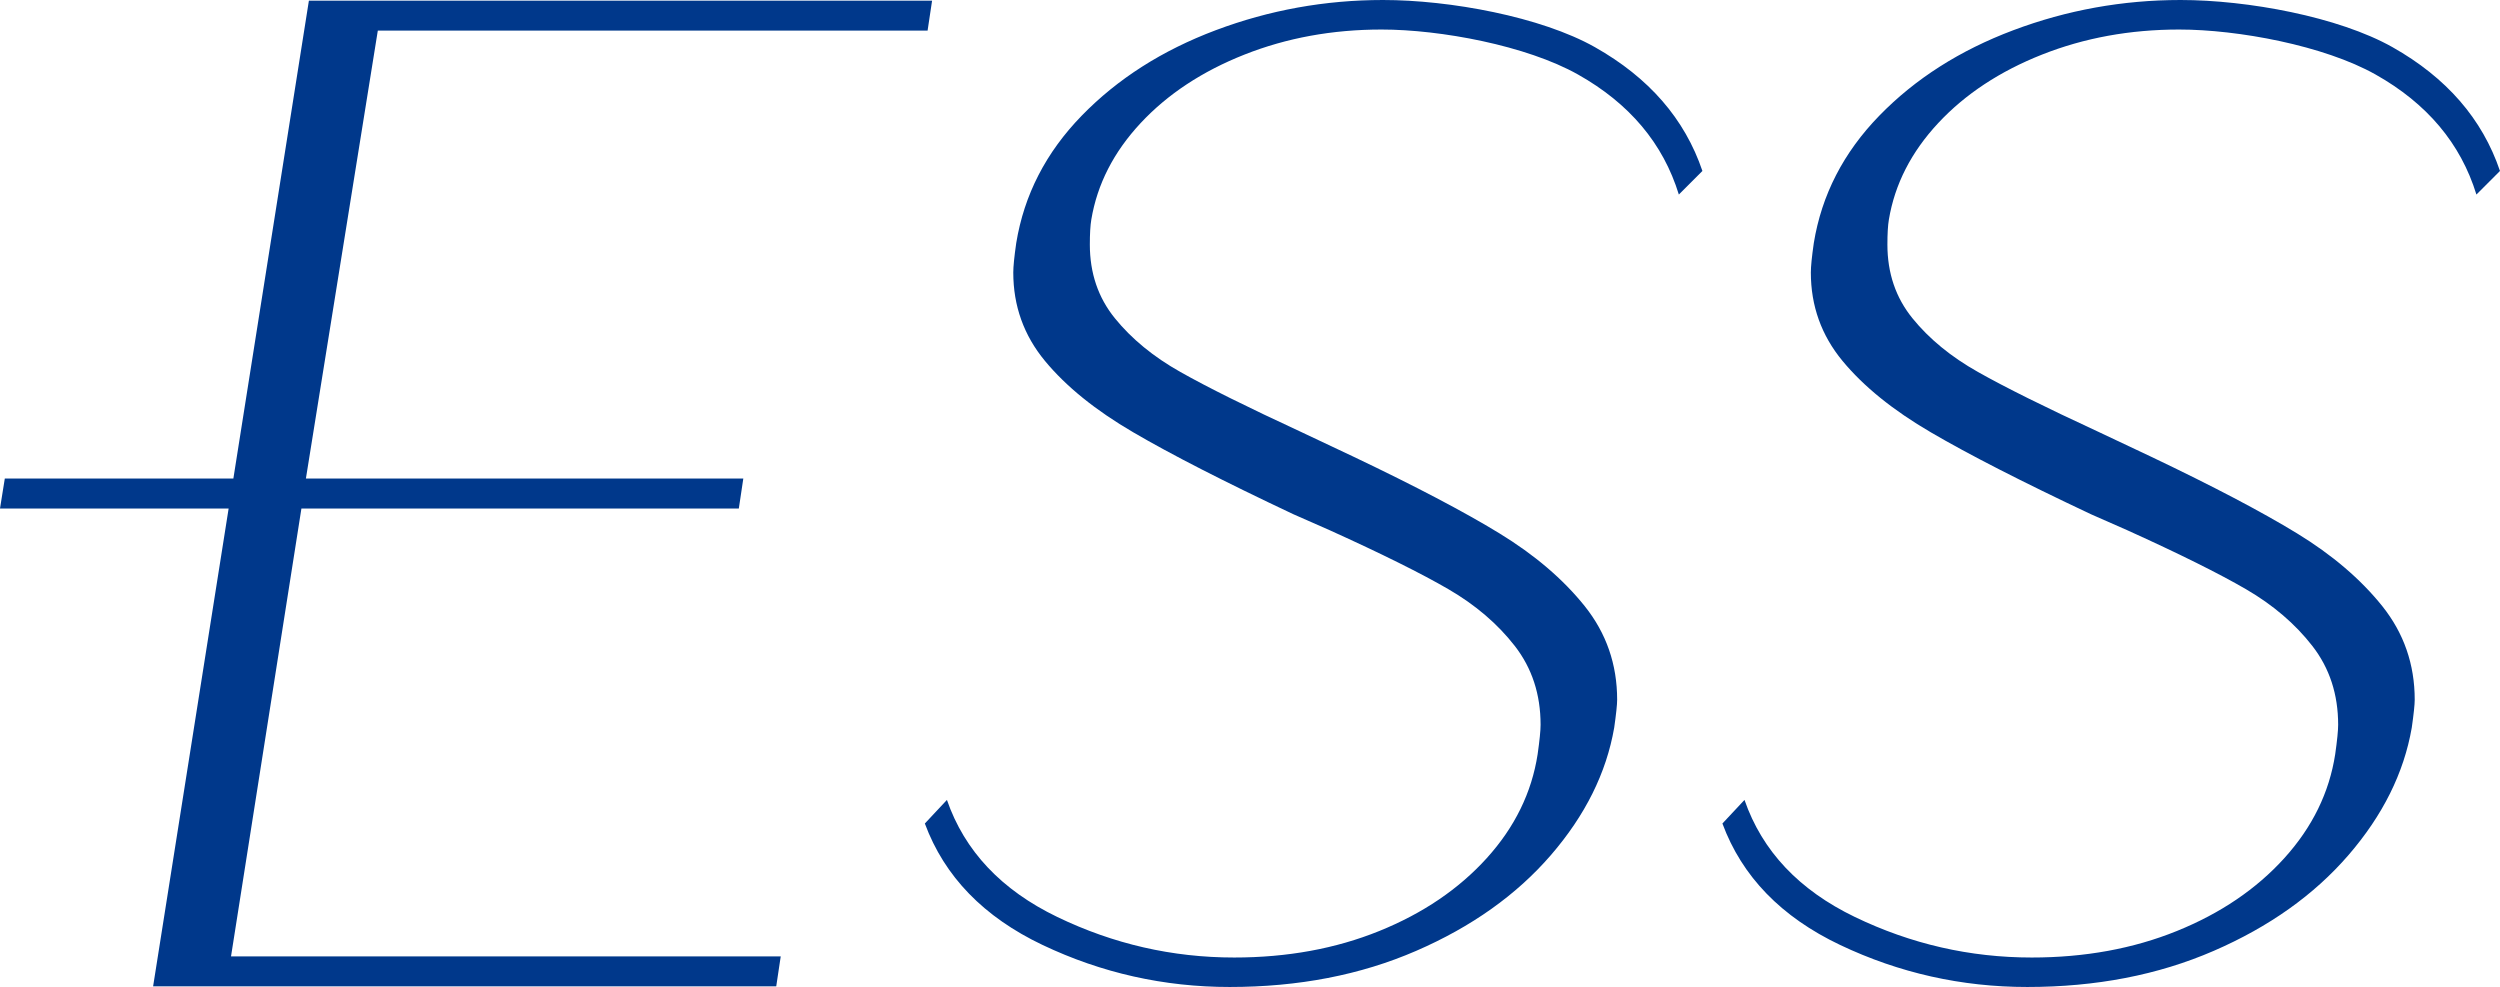
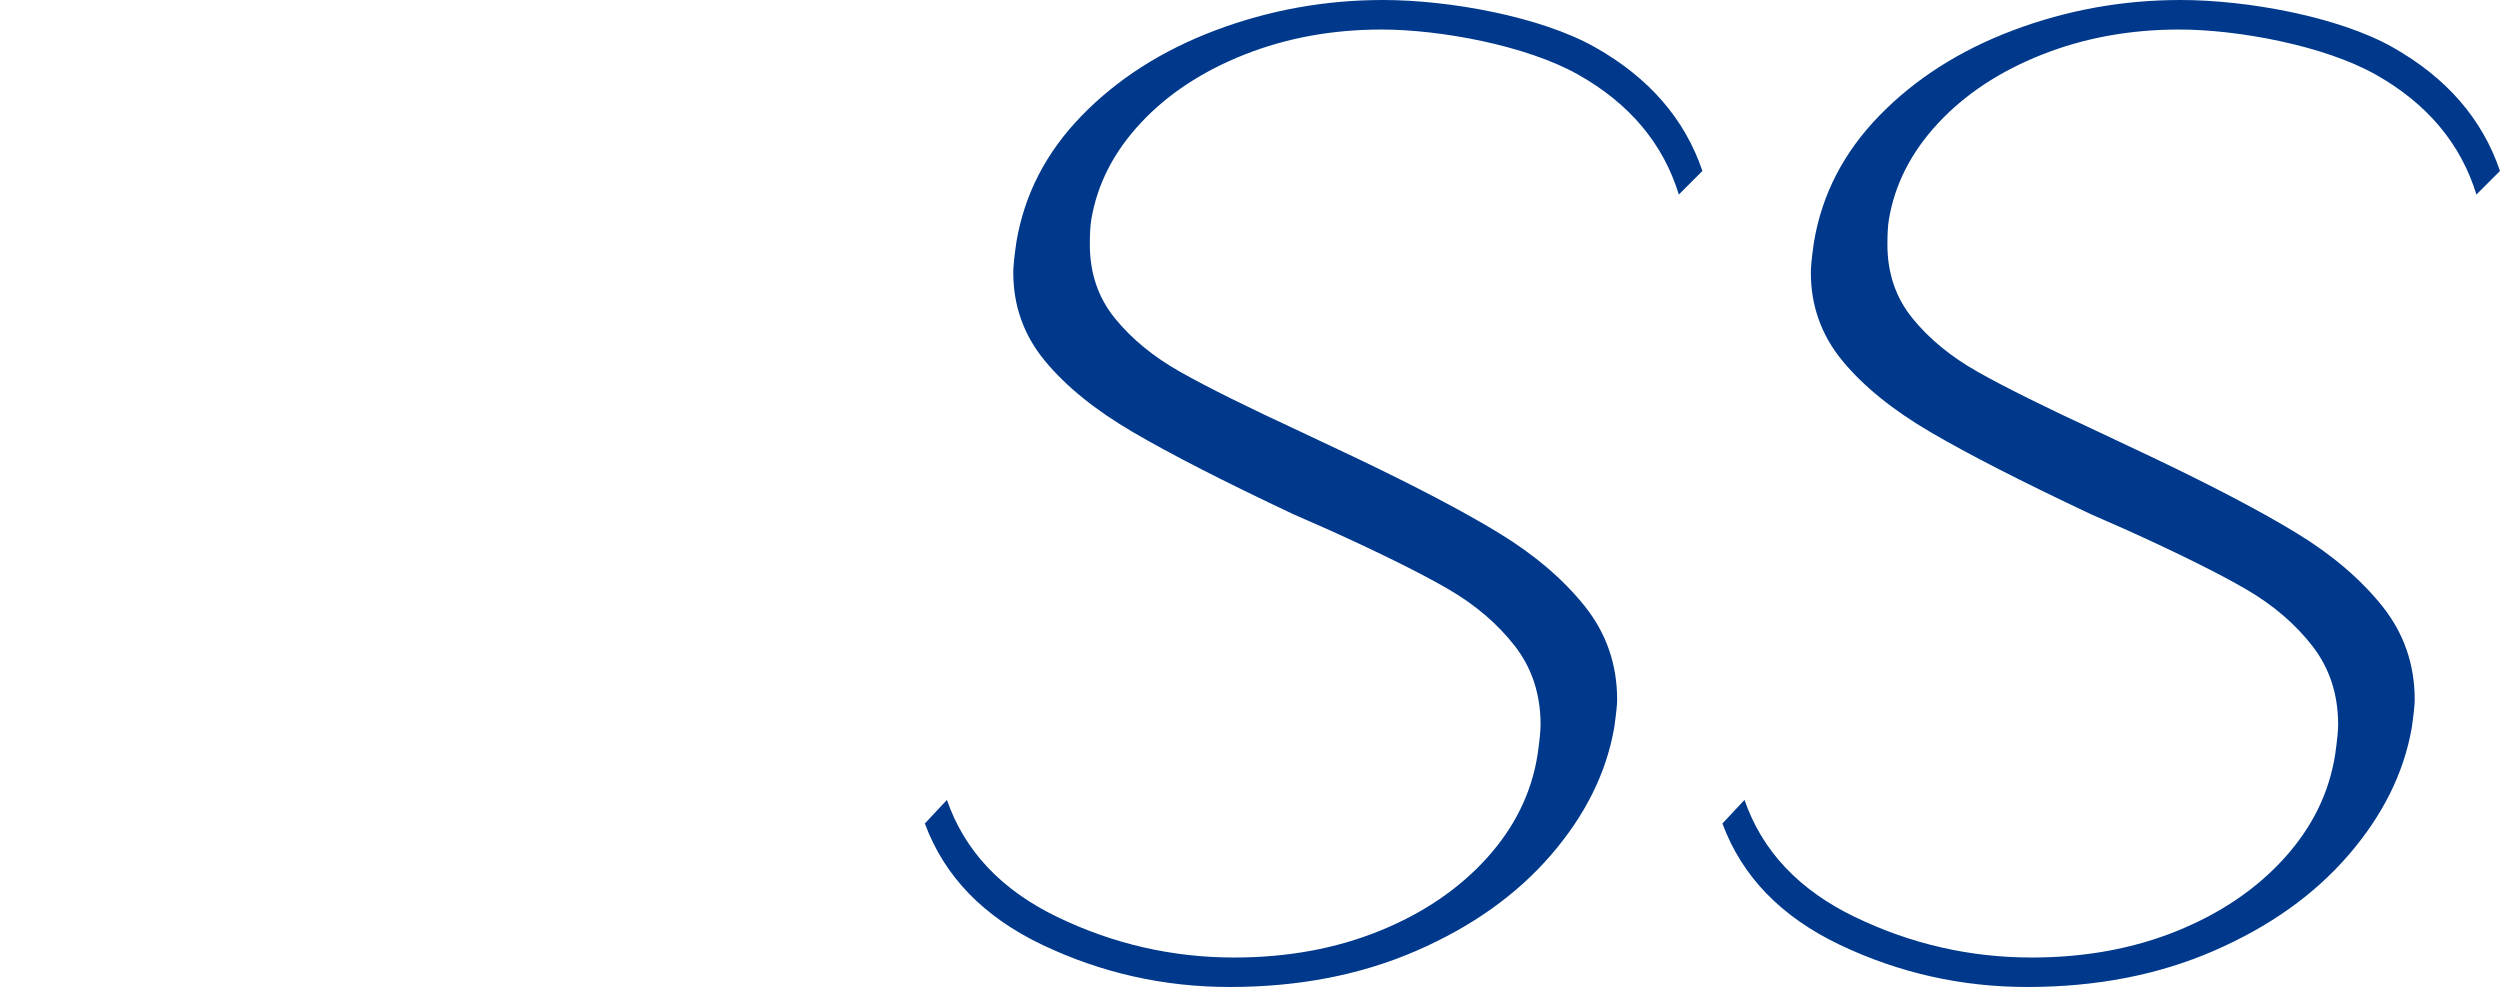
<svg xmlns="http://www.w3.org/2000/svg" version="1.1" x="0px" y="0px" width="79.583px" height="31.416px" viewBox="0 0 79.583 31.416" style="enable-background:new 0 0 79.583 31.416;" xml:space="preserve">
  <style type="text/css">
	.st0{fill:#00388B;}
</style>
  <g id="レイヤー_1">
</g>
  <g id="文字">
    <g>
-       <polygon class="st0" points="29.528,0.975 29.671,0.022 9.833,0.022 7.429,15.233 0.153,15.233 0,16.188 7.278,16.188     4.874,31.399 24.71,31.399 24.853,30.446 7.354,30.446 9.595,16.188 11.765,16.188 23.519,16.188 23.662,15.233 11.908,15.233     9.738,15.233 12.027,0.975   " />
      <path class="st0" d="M50.771,1.501C49.051,0.532,46.151,0,44.025,0c-1.845,0-3.618,0.321-5.322,0.961    c-1.704,0.641-3.126,1.547-4.267,2.72C33.295,4.853,32.6,6.205,32.35,7.737c-0.063,0.438-0.094,0.75-0.094,0.938    c0,1.063,0.336,2.001,1.008,2.814c0.672,0.813,1.609,1.571,2.813,2.274c1.203,0.704,2.899,1.571,5.087,2.603l1.172,0.516    c1.656,0.75,2.914,1.376,3.775,1.876c0.859,0.5,1.563,1.102,2.11,1.805c0.547,0.704,0.821,1.54,0.821,2.509    c0,0.188-0.032,0.5-0.094,0.938c-0.188,1.219-0.727,2.321-1.618,3.306c-0.891,0.984-2.032,1.758-3.423,2.321    c-1.391,0.563-2.931,0.844-4.619,0.844c-1.969,0-3.845-0.43-5.627-1.289c-1.782-0.859-2.954-2.102-3.517-3.728l-0.703,0.751    c0.625,1.688,1.875,2.977,3.751,3.868c1.876,0.891,3.86,1.336,5.955,1.336c2.188,0,4.165-0.382,5.932-1.149    c1.766-0.766,3.196-1.782,4.29-3.048c1.094-1.266,1.766-2.617,2.016-4.056c0.062-0.437,0.094-0.734,0.094-0.891    c0-1.125-0.344-2.117-1.031-2.978c-0.688-0.859-1.594-1.633-2.72-2.321c-1.125-0.687-2.673-1.5-4.642-2.438l-1.688-0.797    c-1.688-0.781-2.962-1.414-3.821-1.899c-0.86-0.484-1.555-1.055-2.087-1.711c-0.532-0.656-0.797-1.438-0.797-2.345    c0-0.344,0.015-0.609,0.047-0.797c0.188-1.125,0.711-2.149,1.571-3.072c0.859-0.921,1.961-1.648,3.306-2.18    c1.343-0.531,2.797-0.797,4.361-0.797c1.876,0,4.612,0.509,6.253,1.431c1.641,0.923,2.712,2.196,3.212,3.822l0.75-0.751    C53.631,3.783,52.489,2.471,50.771,1.501z" />
      <path class="st0" d="M76.16,1.501C74.44,0.532,71.54,0,69.415,0c-1.845,0-3.618,0.321-5.322,0.961    c-1.704,0.641-3.126,1.547-4.267,2.72c-1.141,1.172-1.837,2.524-2.087,4.056c-0.063,0.438-0.094,0.75-0.094,0.938    c0,1.063,0.336,2.001,1.008,2.814c0.672,0.813,1.609,1.571,2.813,2.274c1.203,0.704,2.899,1.571,5.087,2.603l1.172,0.516    c1.656,0.75,2.914,1.376,3.775,1.876c0.859,0.5,1.563,1.102,2.11,1.805c0.547,0.704,0.821,1.54,0.821,2.509    c0,0.188-0.032,0.5-0.094,0.938c-0.188,1.219-0.727,2.321-1.618,3.306c-0.891,0.984-2.032,1.758-3.423,2.321    c-1.391,0.563-2.931,0.844-4.619,0.844c-1.969,0-3.845-0.43-5.627-1.289c-1.782-0.859-2.954-2.102-3.517-3.728l-0.703,0.751    c0.625,1.688,1.875,2.977,3.751,3.868c1.876,0.891,3.86,1.336,5.955,1.336c2.188,0,4.165-0.382,5.932-1.149    c1.766-0.766,3.196-1.782,4.29-3.048c1.094-1.266,1.766-2.617,2.016-4.056c0.062-0.437,0.094-0.734,0.094-0.891    c0-1.125-0.344-2.117-1.031-2.978c-0.688-0.859-1.594-1.633-2.72-2.321c-1.125-0.687-2.673-1.5-4.642-2.438l-1.688-0.797    c-1.688-0.781-2.962-1.414-3.821-1.899c-0.86-0.484-1.555-1.055-2.087-1.711c-0.532-0.656-0.797-1.438-0.797-2.345    c0-0.344,0.015-0.609,0.047-0.797c0.188-1.125,0.711-2.149,1.571-3.072c0.859-0.921,1.961-1.648,3.306-2.18    c1.343-0.531,2.797-0.797,4.361-0.797c1.876,0,4.612,0.509,6.253,1.431c1.641,0.923,2.712,2.196,3.212,3.822l0.75-0.751    C79.02,3.783,77.879,2.471,76.16,1.501z" />
    </g>
  </g>
</svg>